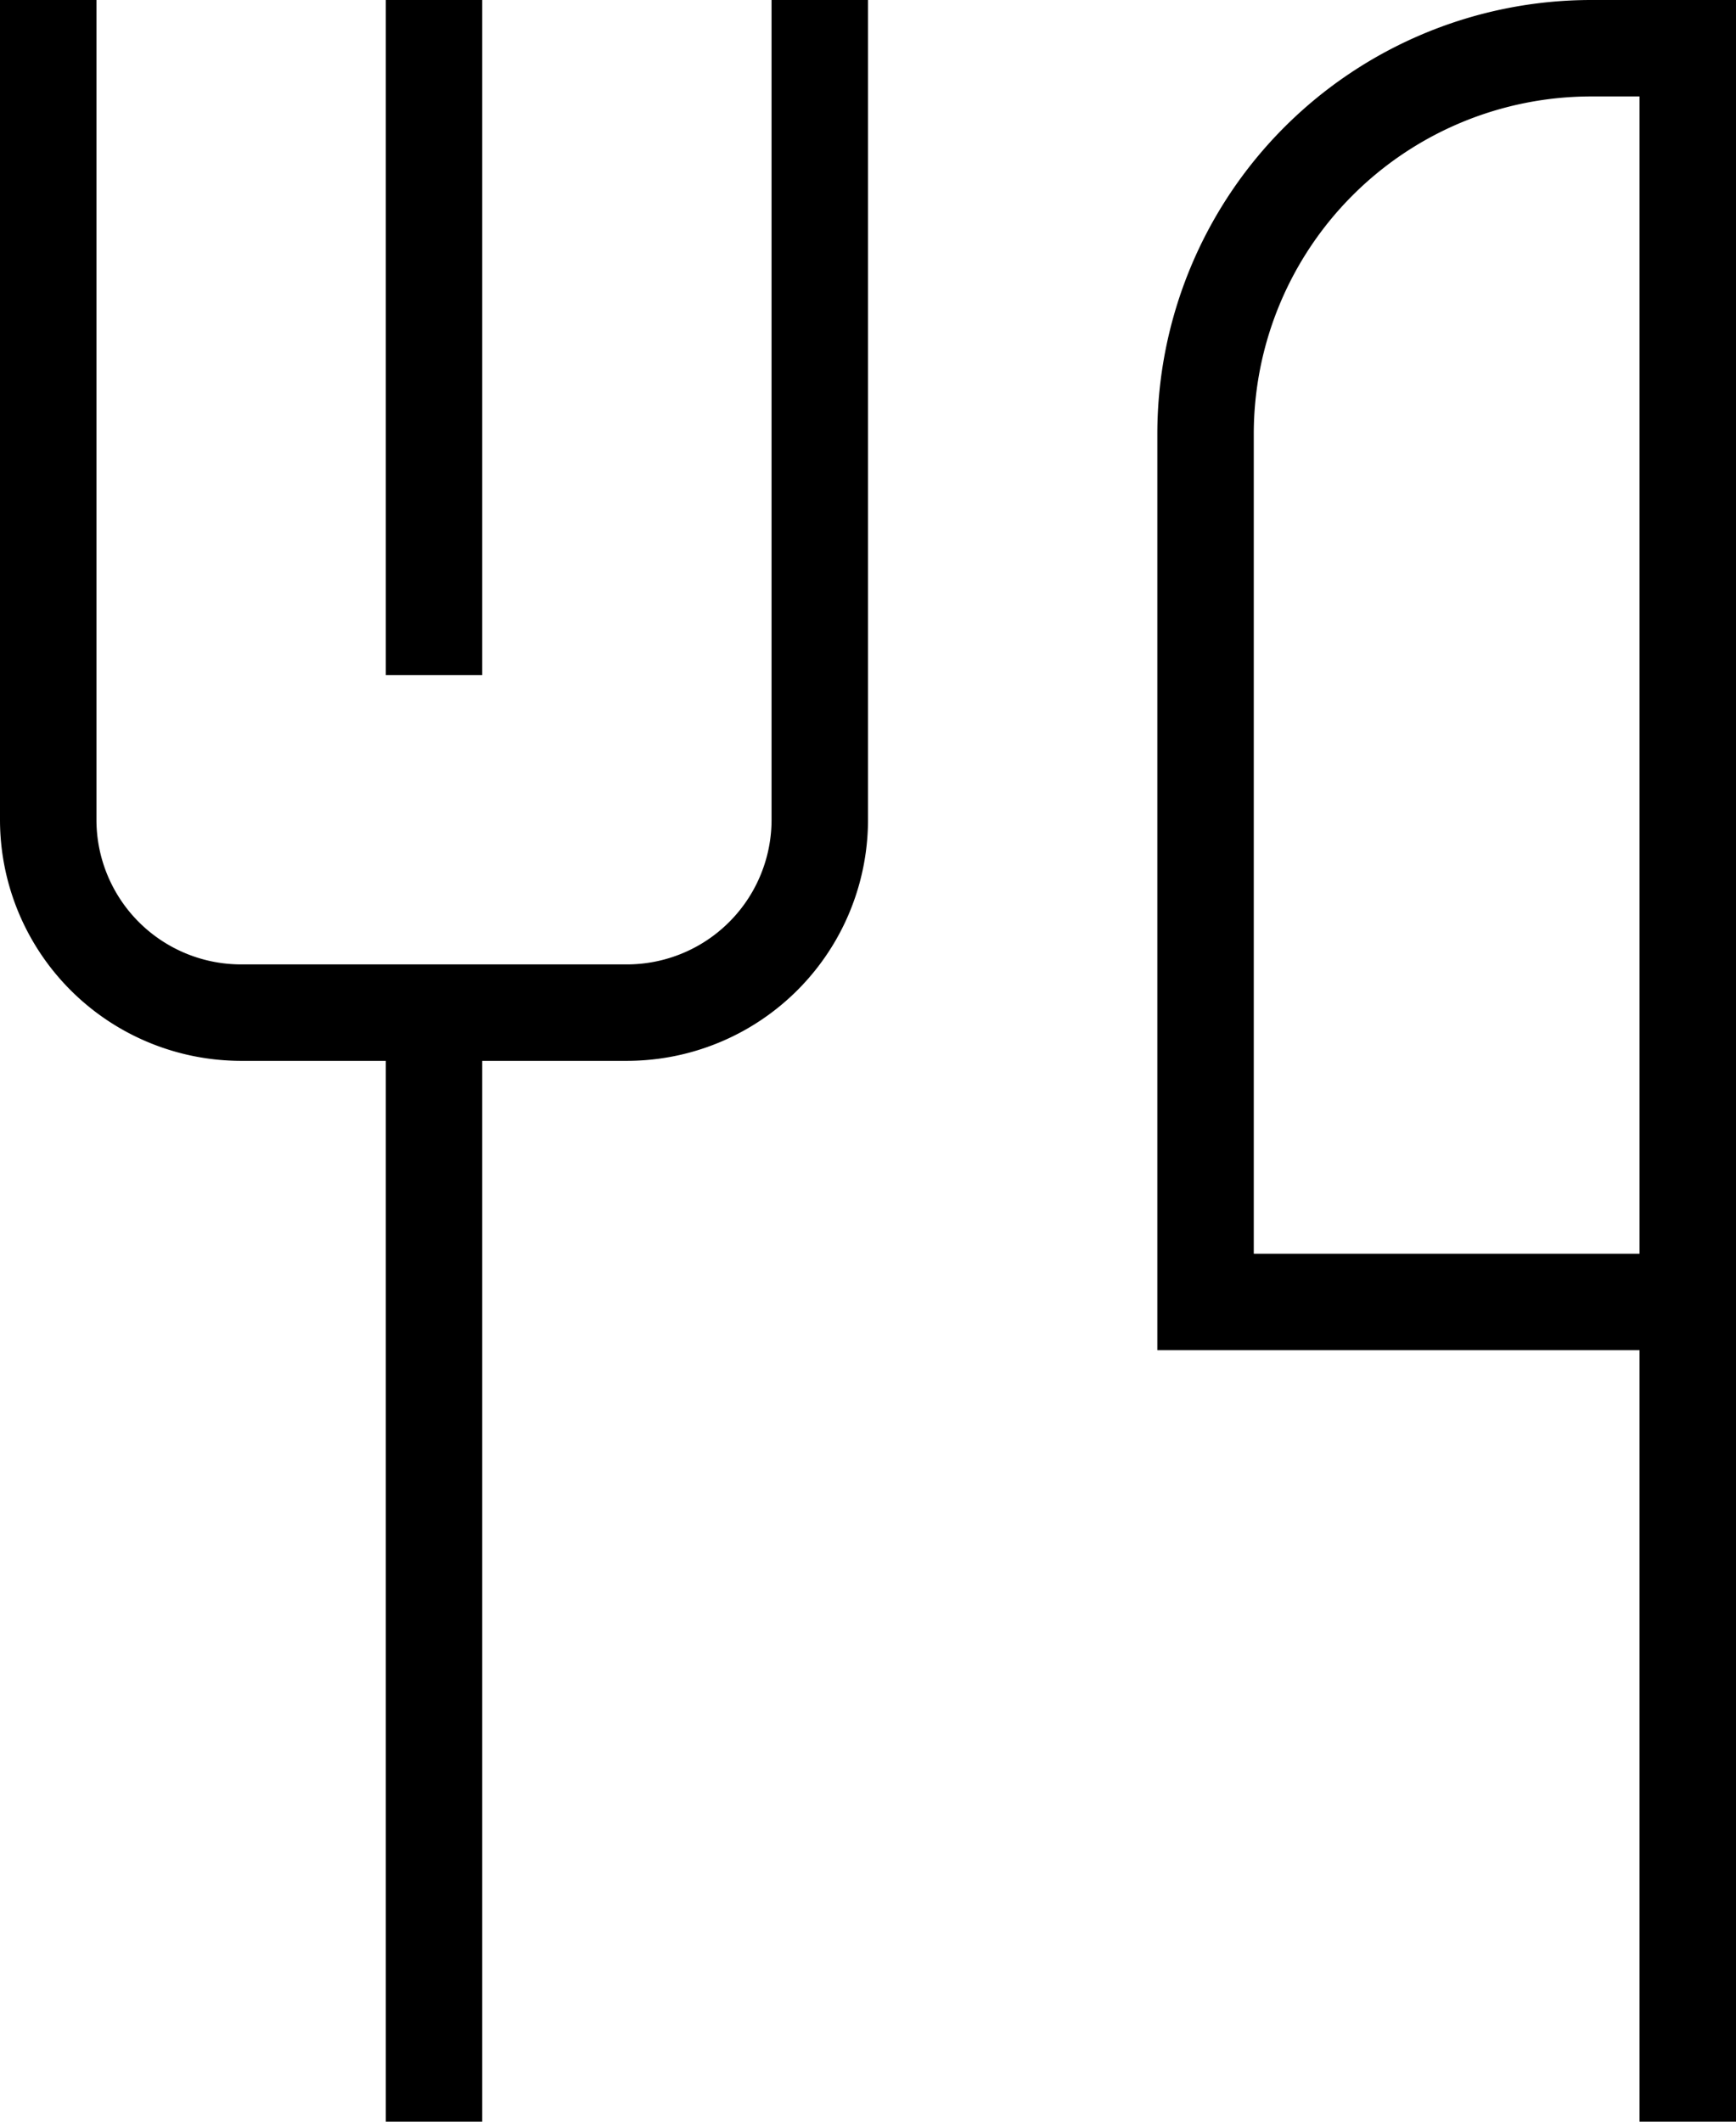
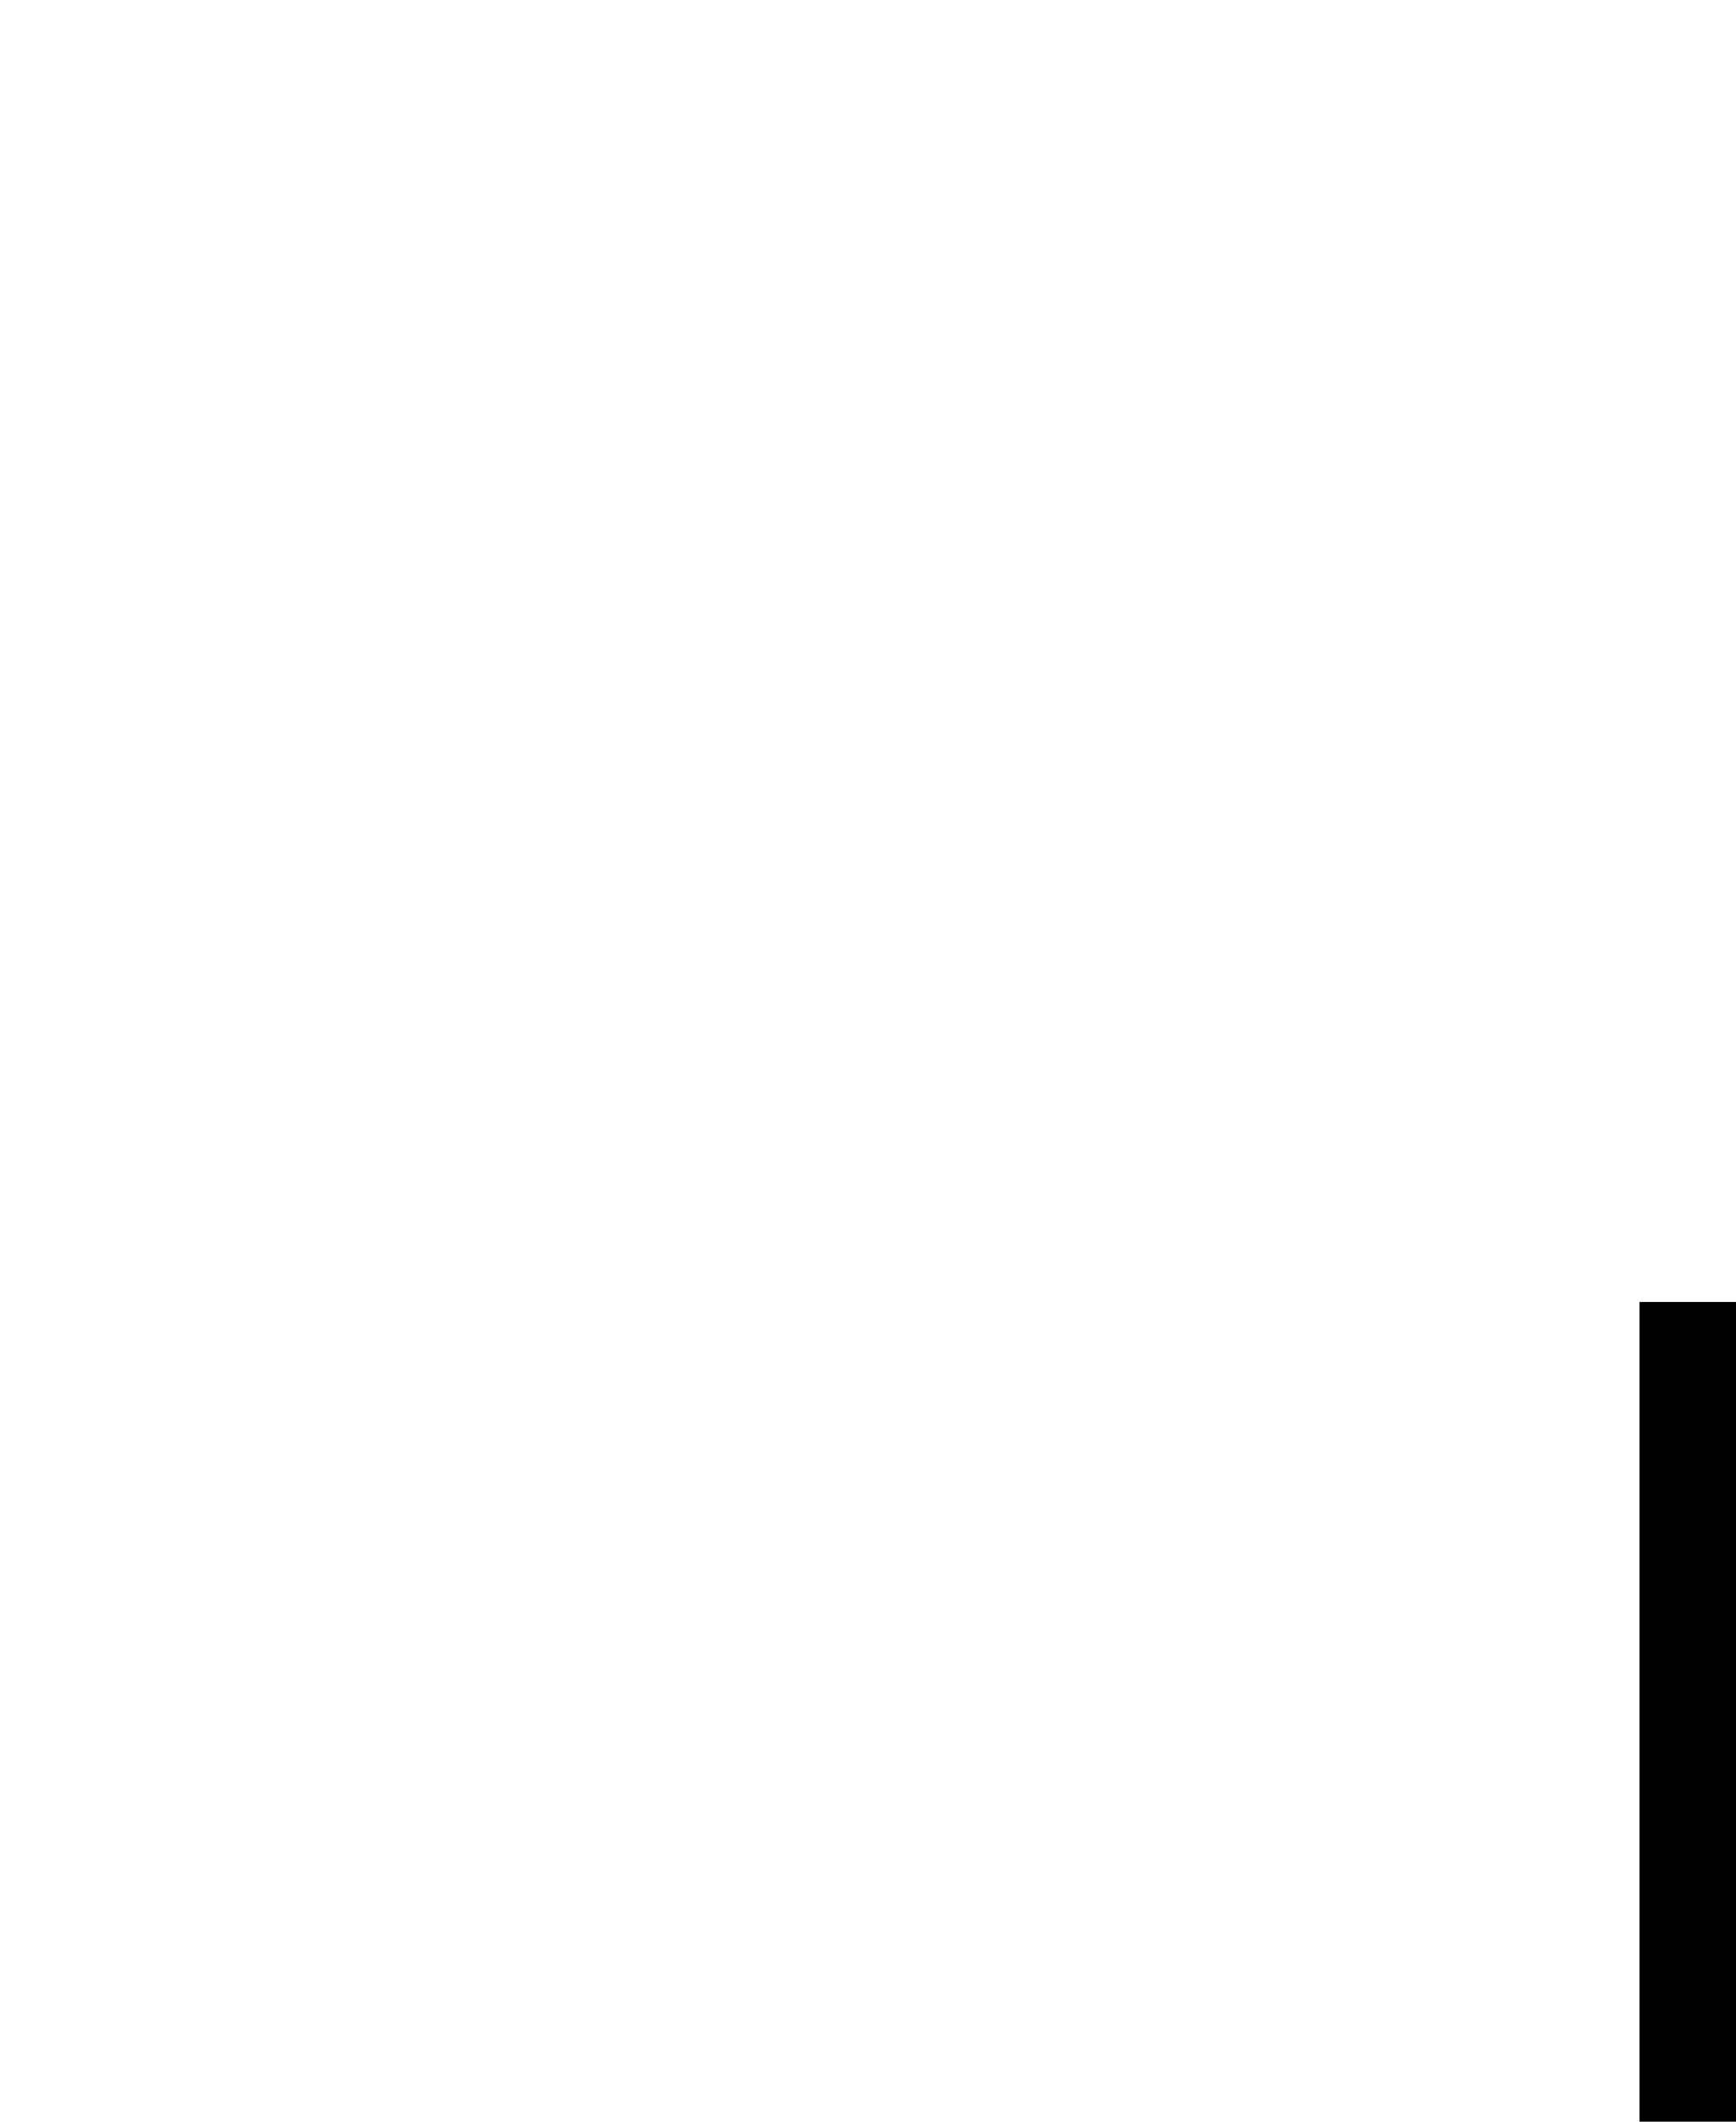
<svg xmlns="http://www.w3.org/2000/svg" width="18" height="22" stroke="#000" fill="none">
-   <path d="M8.5 0v8.5a2 2 0 0 1-2 2h-4a2 2 0 0 1-2-2V0m17 13.5h-5v-9a4 4 0 0 1 4-4h1v13z" />
-   <path d="M17.5 13.5V22M4.5 0v7m0 3.5V22" />
+   <path d="M17.5 13.5V22v7m0 3.5V22" />
</svg>